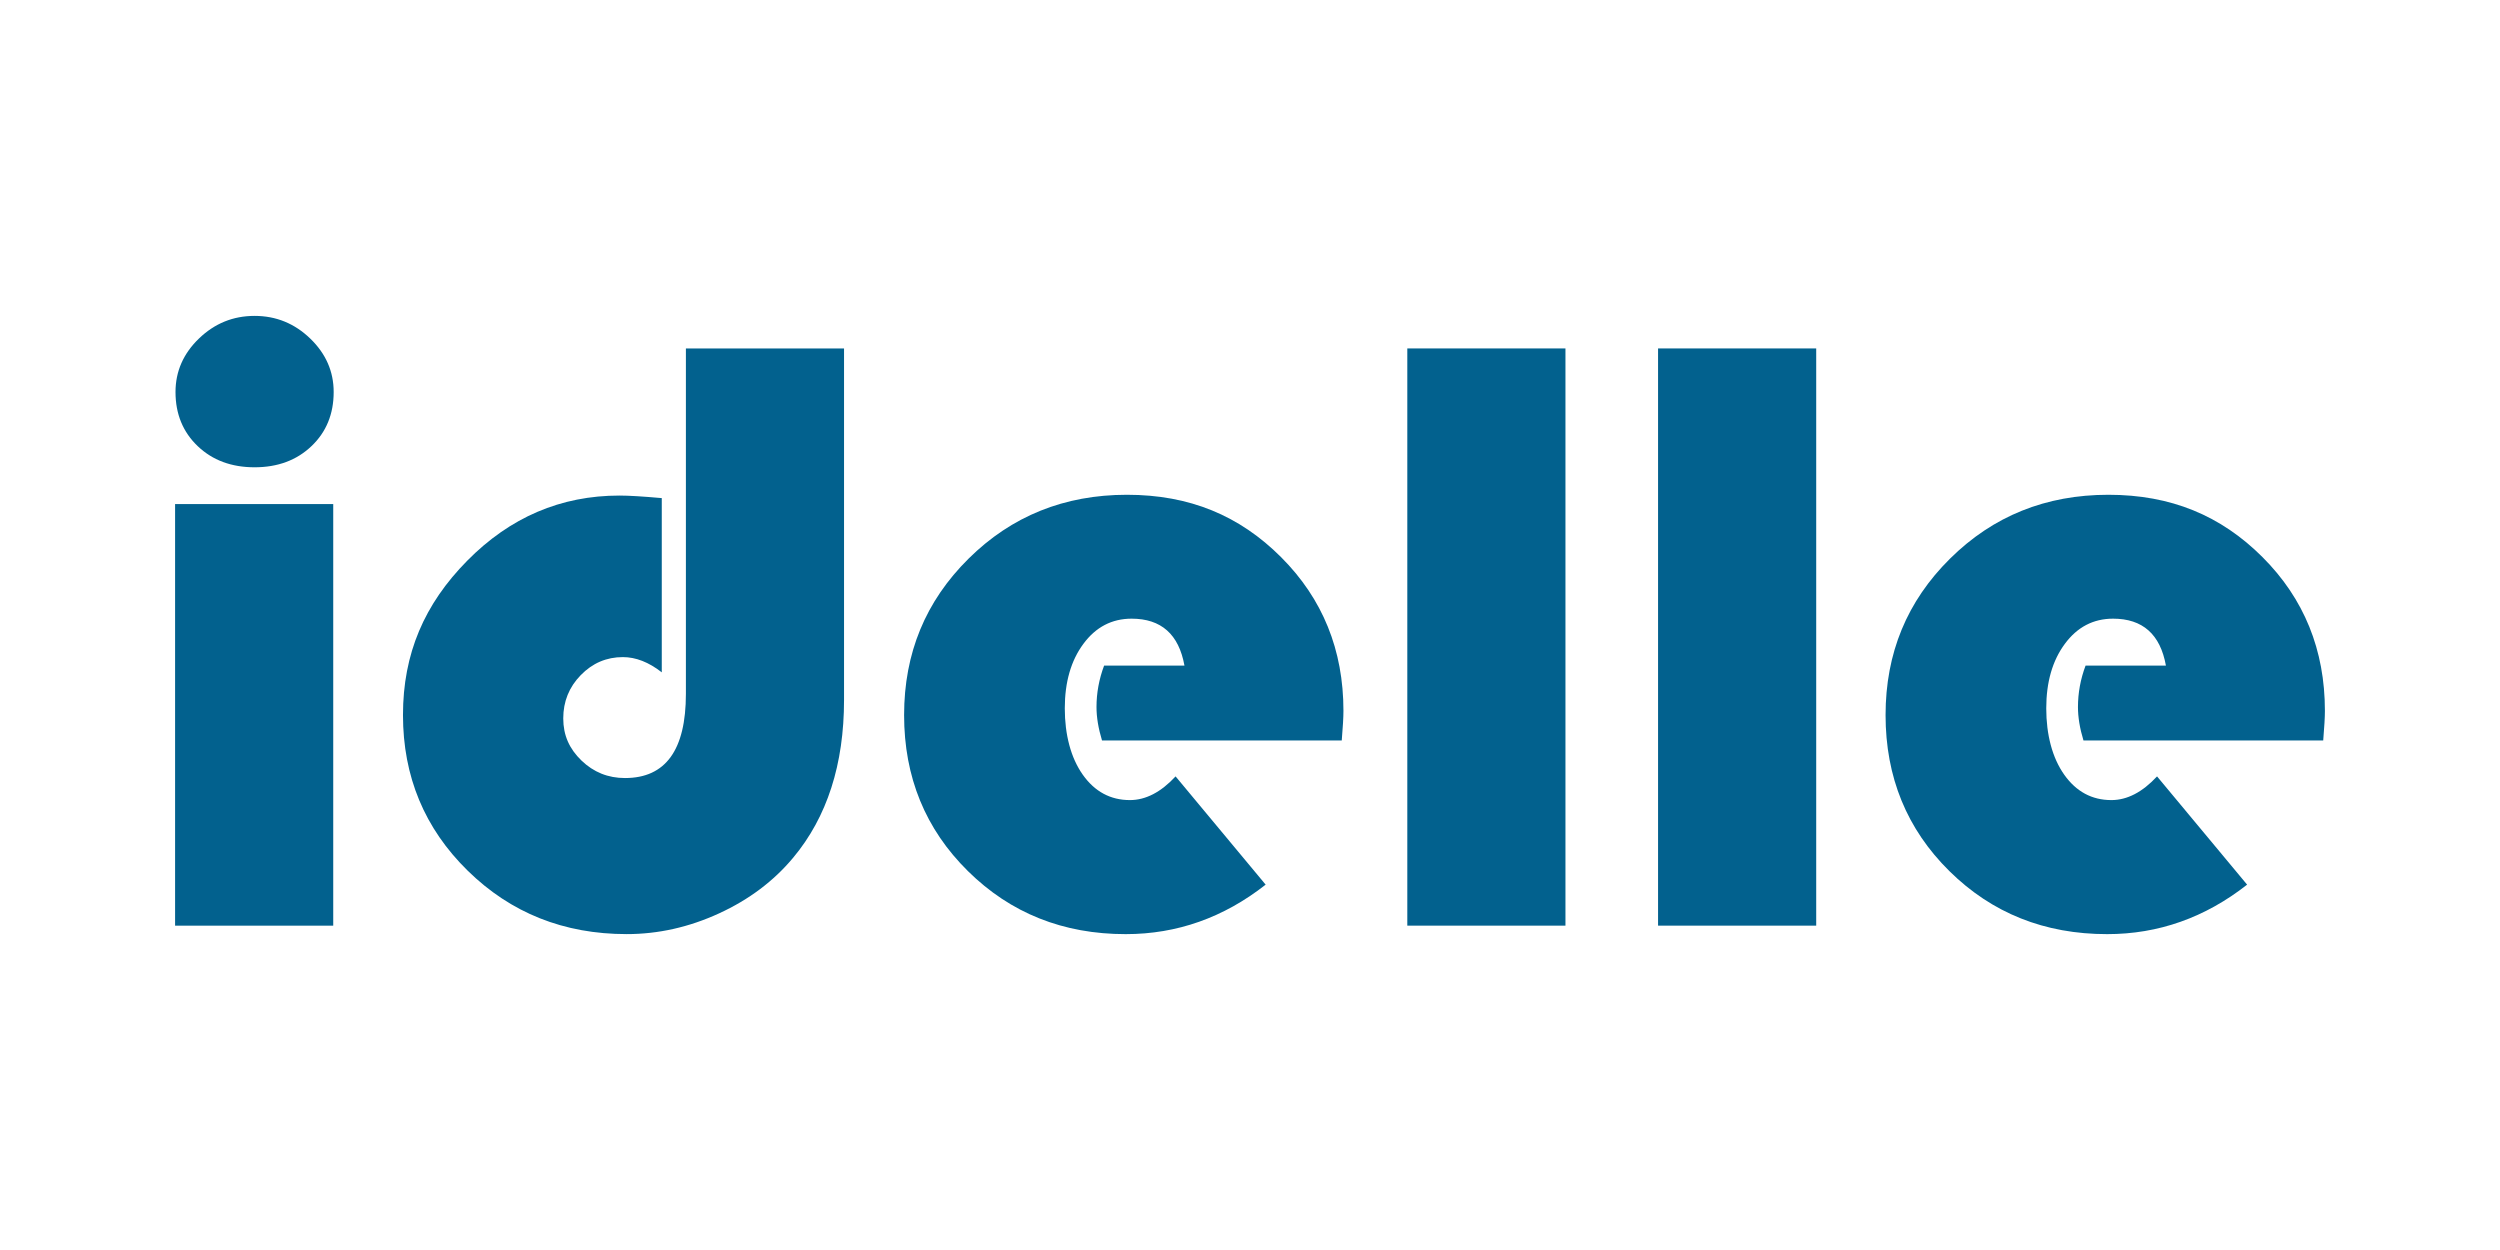
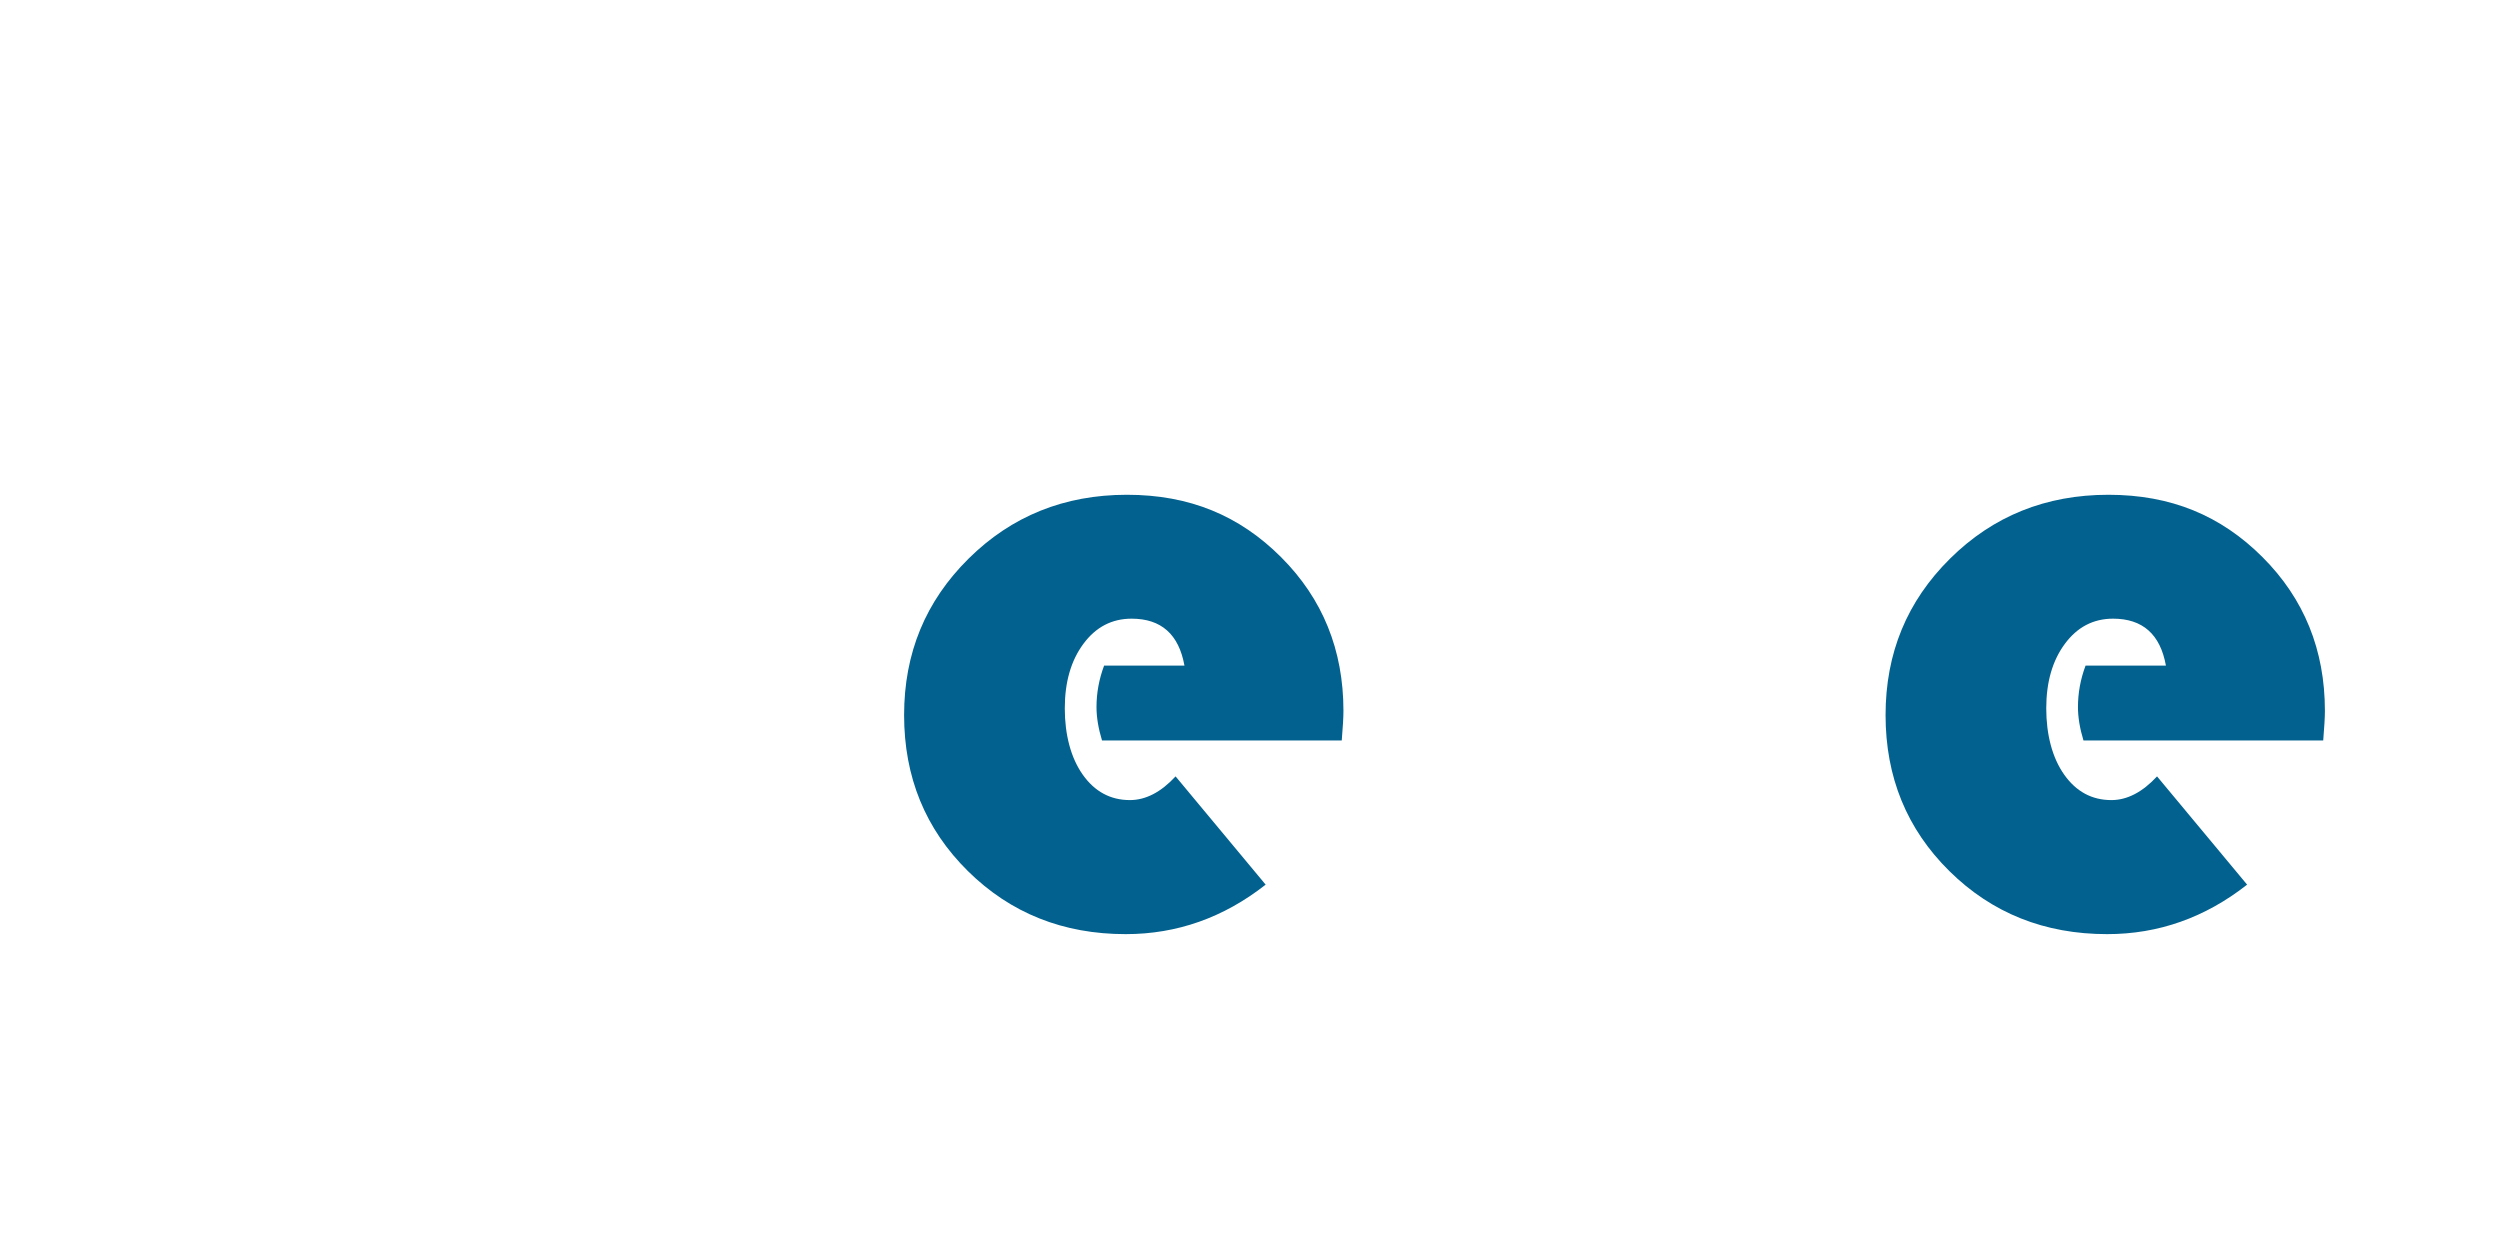
<svg xmlns="http://www.w3.org/2000/svg" id="Calque_2" viewBox="0 0 1200 600">
  <defs>
    <style>.cls-1{fill:none;}.cls-2{fill:#02618e;}</style>
  </defs>
  <g id="Calque_1-2">
-     <path class="cls-2" d="m159.95,241.95v202.37h-75.91v-202.37h75.91Zm-37.75-90.32c10.28,0,19.18,3.62,26.69,10.86,7.51,7.24,11.27,15.8,11.27,25.68,0,10.55-3.55,19.22-10.66,25.98-7.1,6.77-16.21,10.15-27.3,10.15s-20.2-3.38-27.3-10.15c-7.1-6.77-10.66-15.43-10.66-25.98,0-9.88,3.75-18.44,11.26-25.68,7.51-7.24,16.41-10.86,26.69-10.86Z" />
-     <path class="cls-2" d="m329.23,167.25h75.91v168.67c0,30.99-8.12,56.22-24.36,75.71-9.34,11.23-21.21,20.17-35.62,26.79-14.41,6.63-29.2,9.95-44.35,9.95-30.18,0-55.62-10.15-76.32-30.45-20.7-20.3-31.06-45.19-31.06-74.7s10.28-53.25,30.85-74.09c20.57-20.84,44.92-31.26,73.07-31.26,4.47,0,11.23.41,20.3,1.22v83.63c-6.23-4.87-12.45-7.31-18.67-7.31-7.85,0-14.58,2.88-20.2,8.63-5.62,5.75-8.42,12.69-8.42,20.8s2.91,14.58,8.73,20.2c5.82,5.62,12.79,8.42,20.91,8.42,19.49,0,29.23-13.46,29.23-40.39v-165.83Z" />
    <path class="cls-2" d="m644.05,355.41h-115.09c-1.76-5.82-2.64-11.16-2.64-16.03,0-6.77,1.22-13.4,3.65-19.89h38.57c-2.71-15.02-11.16-22.53-25.37-22.53-9.47,0-17.19,4.03-23.14,12.08-5.96,8.05-8.93,18.37-8.93,30.95s2.87,23.75,8.63,31.87c5.75,8.12,13.3,12.18,22.63,12.18,7.58,0,14.88-3.79,21.92-11.37l43.23,51.96c-20.16,15.83-42.56,23.75-67.18,23.75-30.04,0-55.28-10.08-75.71-30.24-20.43-20.16-30.65-45.13-30.65-74.9s10.32-54.67,30.95-75.1c20.63-20.43,45.97-30.65,76.01-30.65s54.02,9.98,73.98,29.94c19.96,19.96,29.94,44.55,29.94,73.78,0,2.98-.27,7.71-.81,14.21Z" />
-     <path class="cls-2" d="m751.42,167.25v277.06h-75.91V167.25h75.91Z" />
-     <path class="cls-2" d="m871.78,167.25v277.06h-75.91V167.25h75.91Z" />
    <path class="cls-2" d="m1115.15,355.41h-115.09c-1.76-5.82-2.64-11.16-2.64-16.03,0-6.77,1.22-13.4,3.65-19.89h38.57c-2.71-15.02-11.16-22.53-25.37-22.53-9.47,0-17.19,4.03-23.14,12.08-5.96,8.05-8.93,18.37-8.93,30.95s2.87,23.75,8.63,31.87c5.75,8.12,13.29,12.18,22.63,12.18,7.58,0,14.88-3.79,21.92-11.37l43.23,51.96c-20.16,15.83-42.56,23.75-67.18,23.75-30.04,0-55.28-10.08-75.71-30.24-20.43-20.16-30.65-45.13-30.65-74.9s10.32-54.67,30.95-75.1c20.63-20.43,45.97-30.65,76.01-30.65s54.02,9.98,73.98,29.94c19.96,19.96,29.94,44.55,29.94,73.78,0,2.98-.27,7.71-.81,14.21Z" />
    <rect class="cls-1" width="1200" height="600" />
  </g>
</svg>